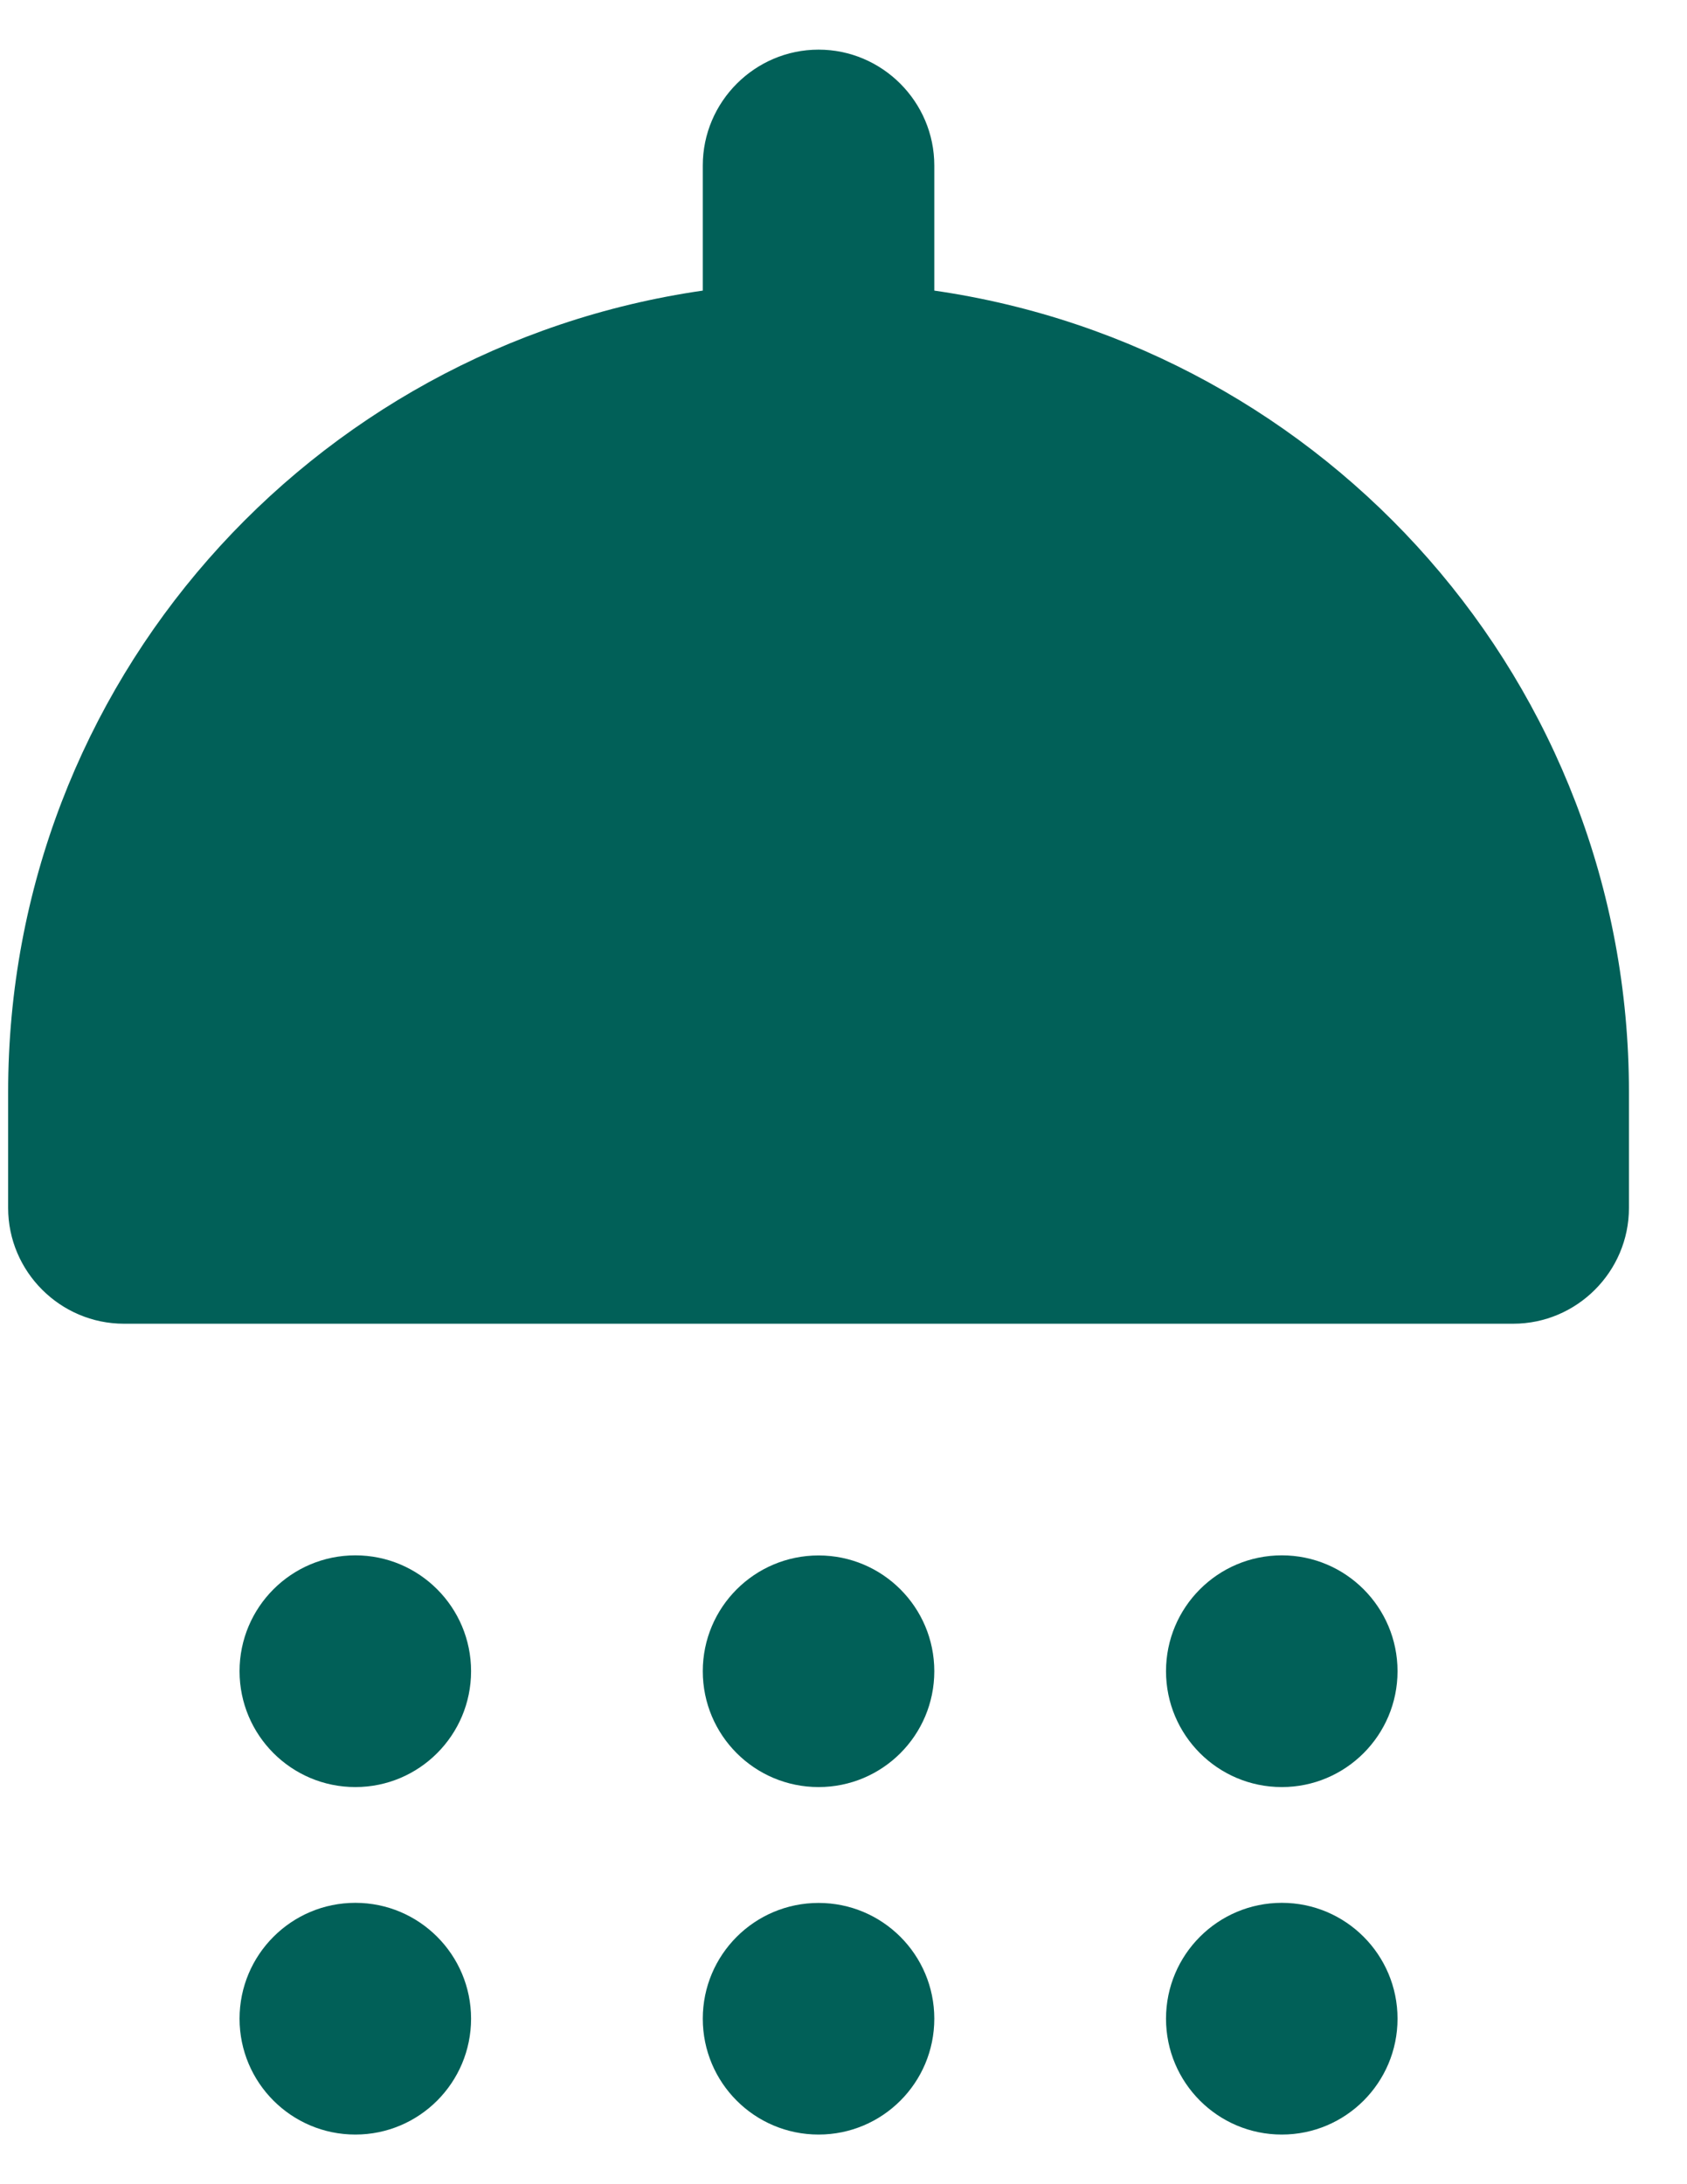
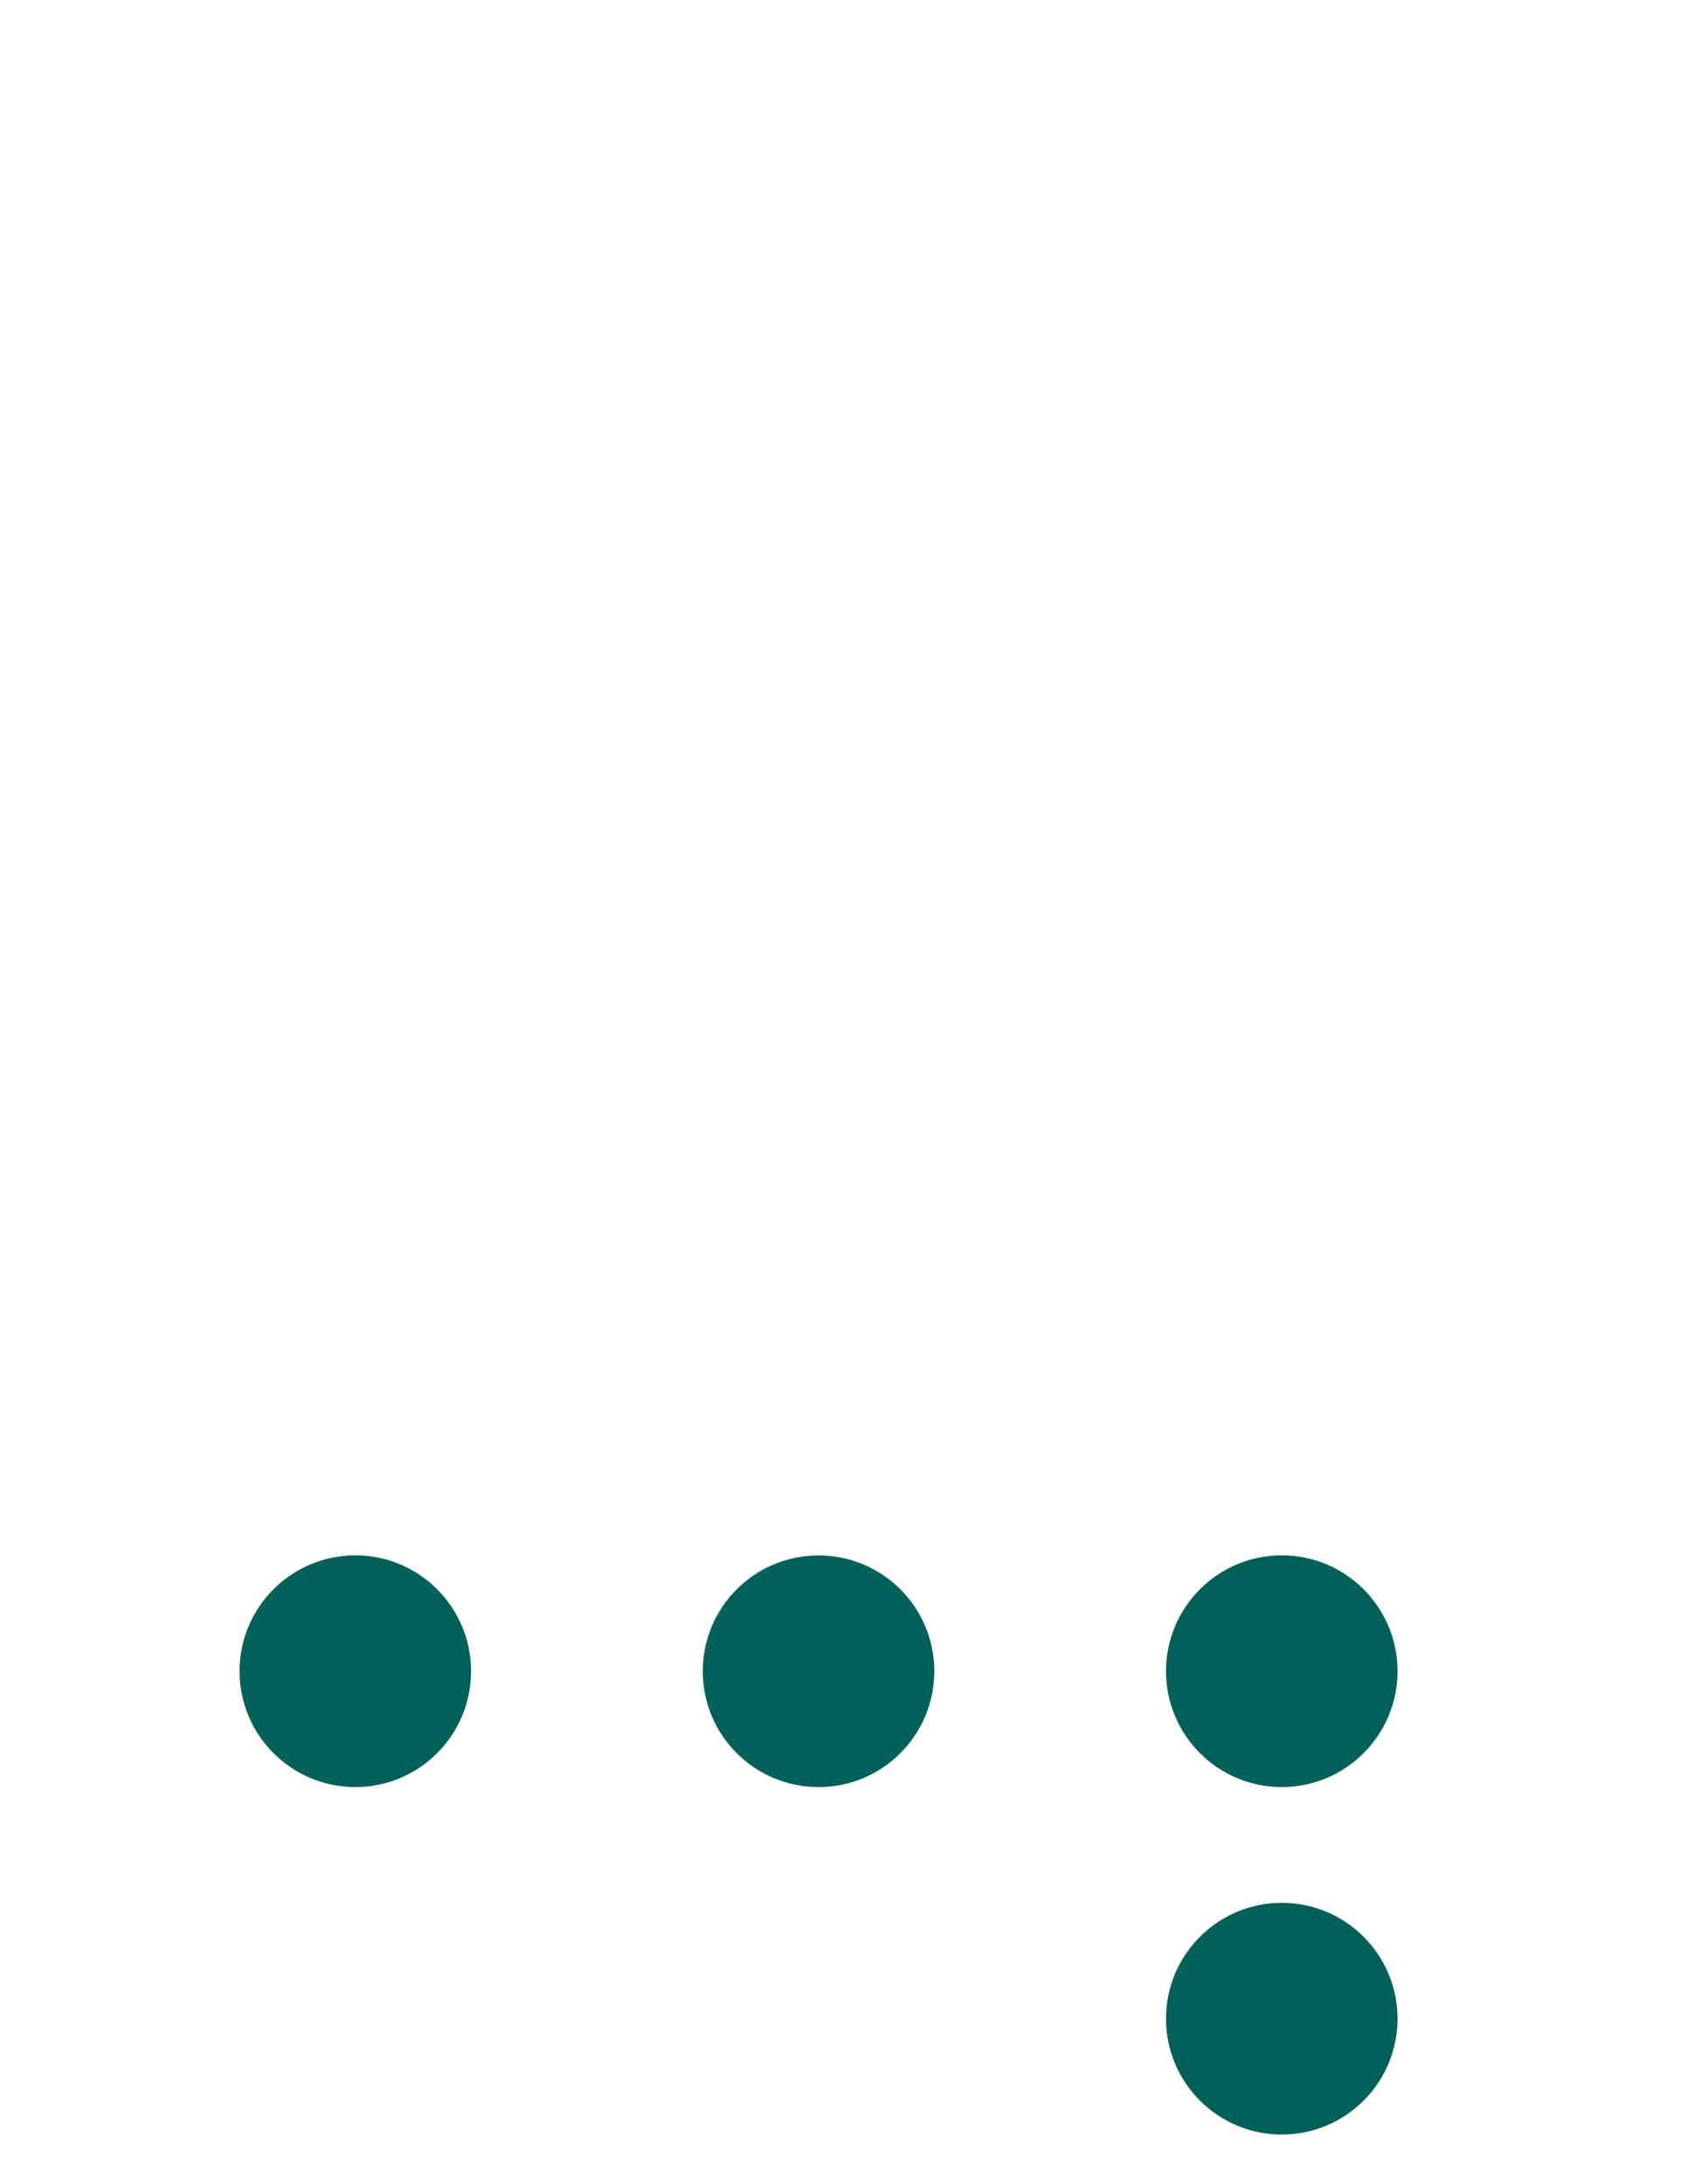
<svg xmlns="http://www.w3.org/2000/svg" width="17" height="22" viewBox="0 0 17 22" fill="none">
  <g clip-path="url(#clip0_1198_1337)">
    <path d="M3.581 18C4.225 18 4.747 17.477 4.747 16.833C4.747 16.189 4.225 15.666 3.581 15.666C2.936 15.666 2.414 16.189 2.414 16.833C2.414 17.477 2.936 18 3.581 18Z" fill="#016058" />
-     <path d="M8.249 18C8.893 18 9.415 17.478 9.415 16.833C9.415 16.189 8.893 15.667 8.249 15.667C7.604 15.667 7.082 16.189 7.082 16.833C7.082 17.478 7.604 18 8.249 18Z" fill="#016058" />
+     <path d="M8.249 18C8.893 18 9.415 17.478 9.415 16.833C9.415 16.189 8.893 15.667 8.249 15.667C7.604 15.667 7.082 16.189 7.082 16.833C7.082 17.478 7.604 18 8.249 18" fill="#016058" />
    <path d="M12.917 18C13.561 18 14.083 17.477 14.083 16.833C14.083 16.189 13.561 15.666 12.917 15.666C12.272 15.666 11.75 16.189 11.75 16.833C11.75 17.477 12.272 18 12.917 18Z" fill="#016058" />
-     <path d="M9.415 2.927V1.667C9.415 1.025 8.89 0.5 8.249 0.5C7.607 0.5 7.082 1.025 7.082 1.667V2.927C3.127 3.498 0.082 6.882 0.082 11V12.167C0.082 12.808 0.607 13.333 1.249 13.333H15.249C15.89 13.333 16.415 12.808 16.415 12.167V11C16.415 6.882 13.37 3.498 9.415 2.927Z" fill="#016058" />
-     <path d="M3.581 21.5C4.225 21.5 4.747 20.977 4.747 20.333C4.747 19.689 4.225 19.166 3.581 19.166C2.936 19.166 2.414 19.689 2.414 20.333C2.414 20.977 2.936 21.5 3.581 21.5Z" fill="#016058" />
-     <path d="M8.249 21.5C8.893 21.5 9.415 20.978 9.415 20.333C9.415 19.689 8.893 19.167 8.249 19.167C7.604 19.167 7.082 19.689 7.082 20.333C7.082 20.978 7.604 21.5 8.249 21.5Z" fill="#016058" />
    <path d="M12.917 21.5C13.561 21.5 14.083 20.977 14.083 20.333C14.083 19.689 13.561 19.166 12.917 19.166C12.272 19.166 11.75 19.689 11.75 20.333C11.75 20.977 12.272 21.5 12.917 21.5Z" fill="#016058" />
  </g>
  <defs>
    <clipPath id="clip0_1198_1337">
      <rect width="16.333" height="21" fill="white" transform="translate(0.082 0.5)" />
    </clipPath>
  </defs>
</svg>